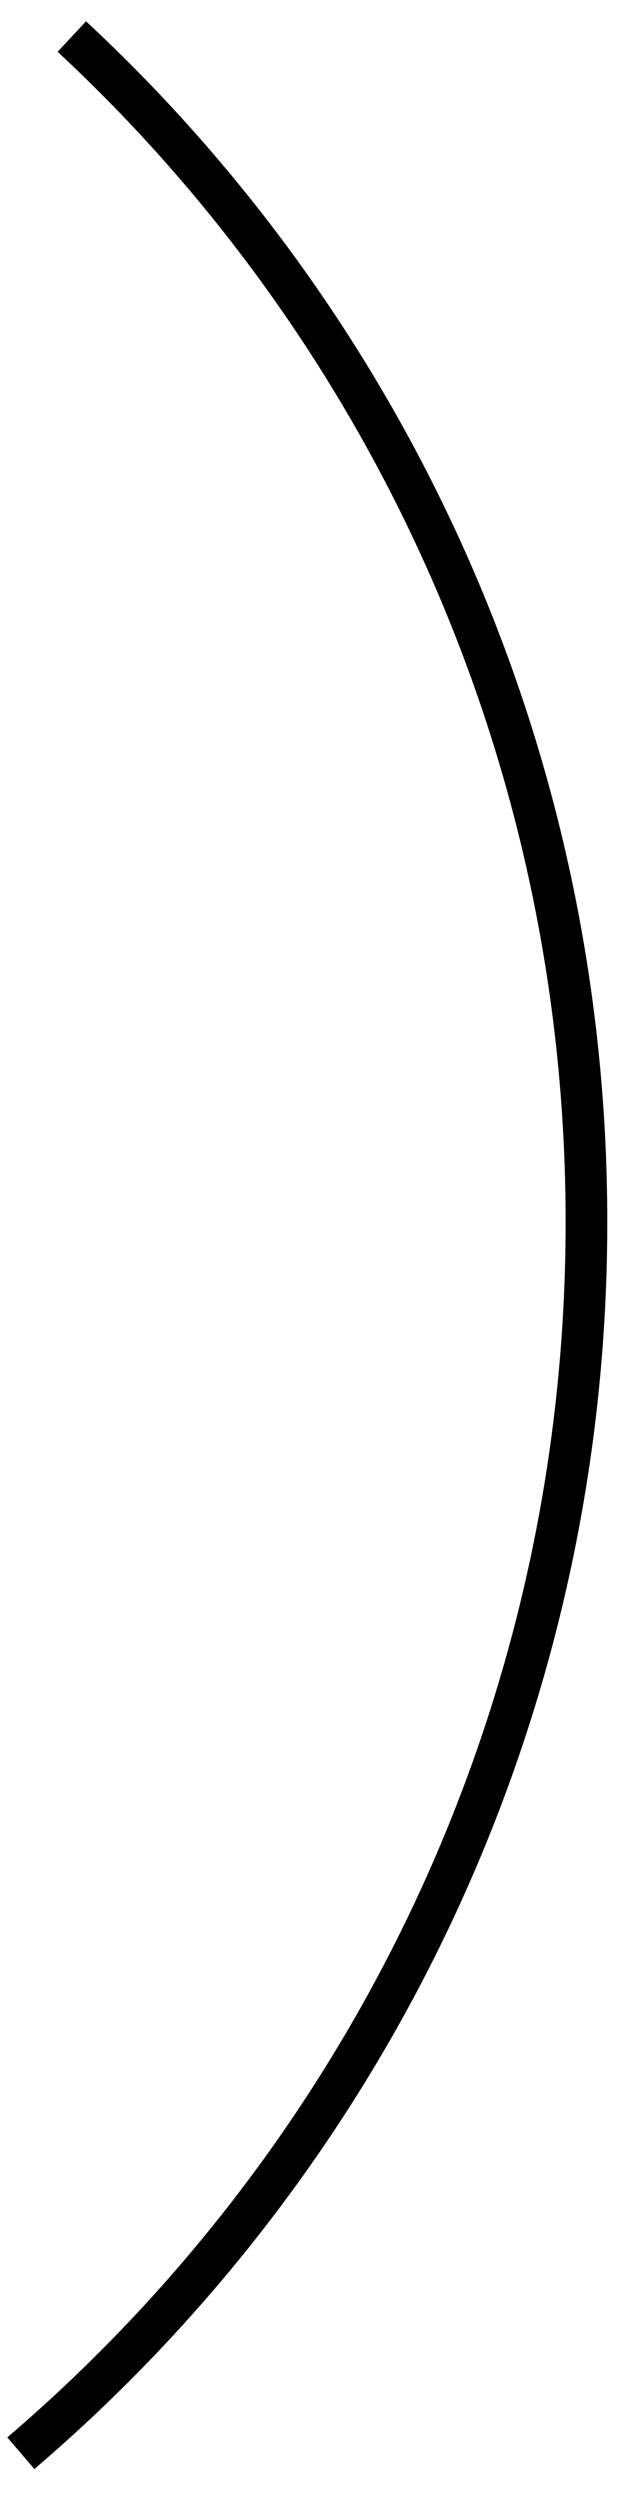
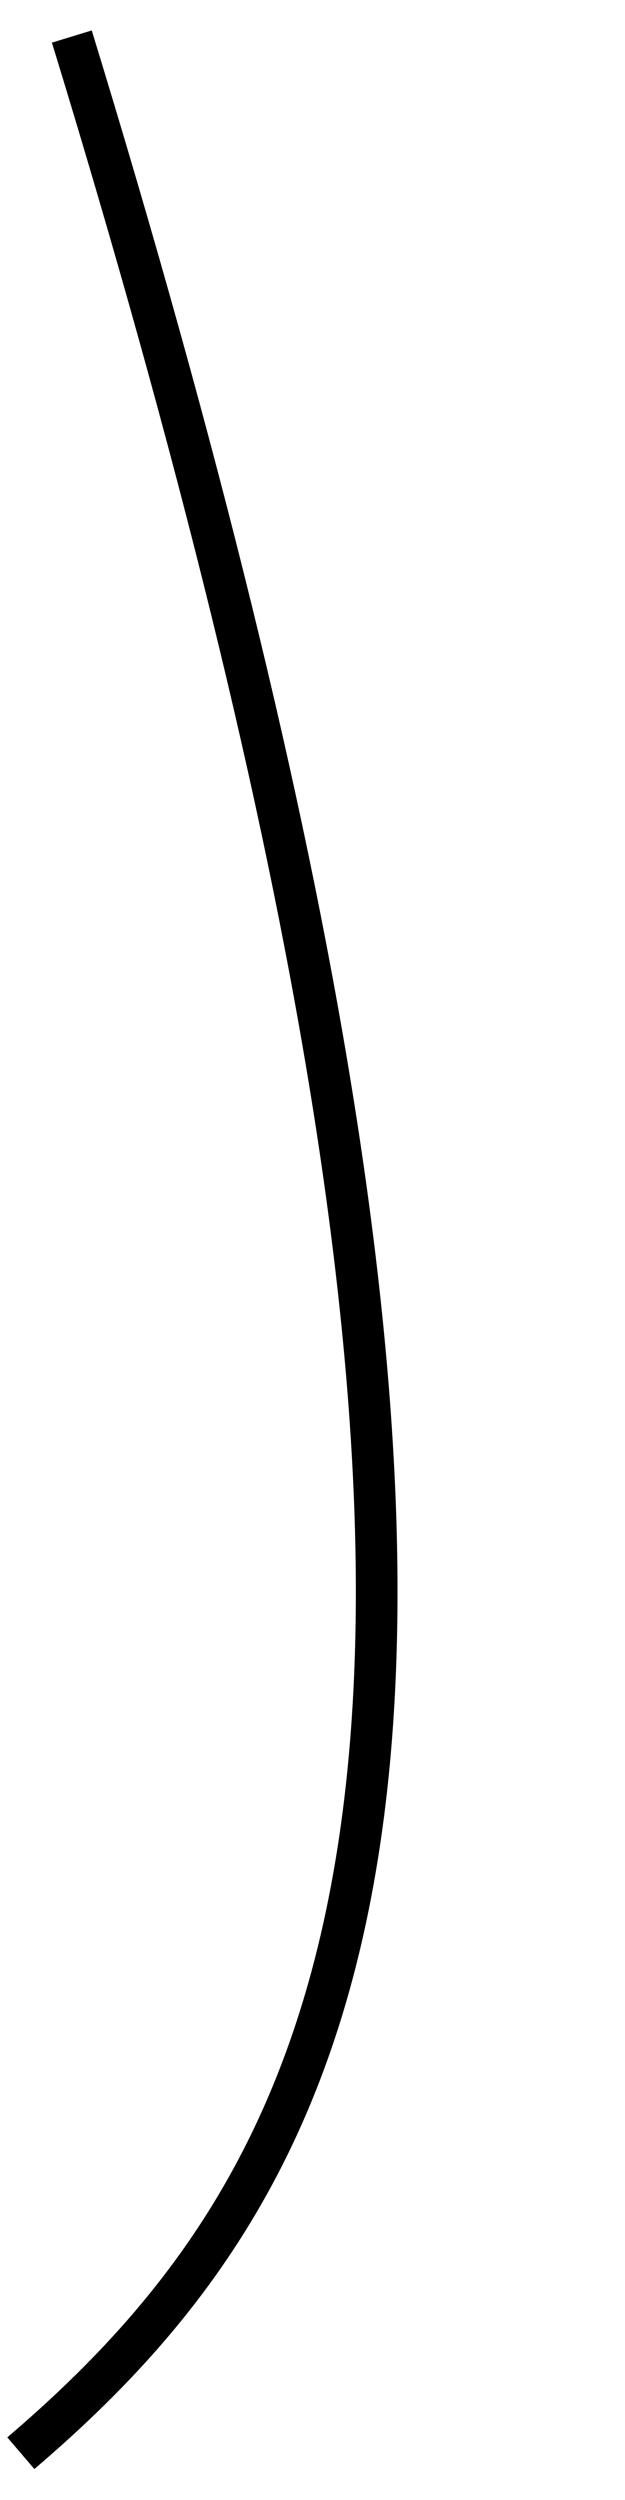
<svg xmlns="http://www.w3.org/2000/svg" width="15" height="60" viewBox="0 0 15 60" fill="none">
-   <path d="M1.724 0.877C9.314 7.938 14.075 18.068 14.075 29.331C14.075 41.184 8.797 51.787 0.5 58.877" stroke="black" stroke-miterlimit="10" />
+   <path d="M1.724 0.877C14.075 41.184 8.797 51.787 0.5 58.877" stroke="black" stroke-miterlimit="10" />
</svg>